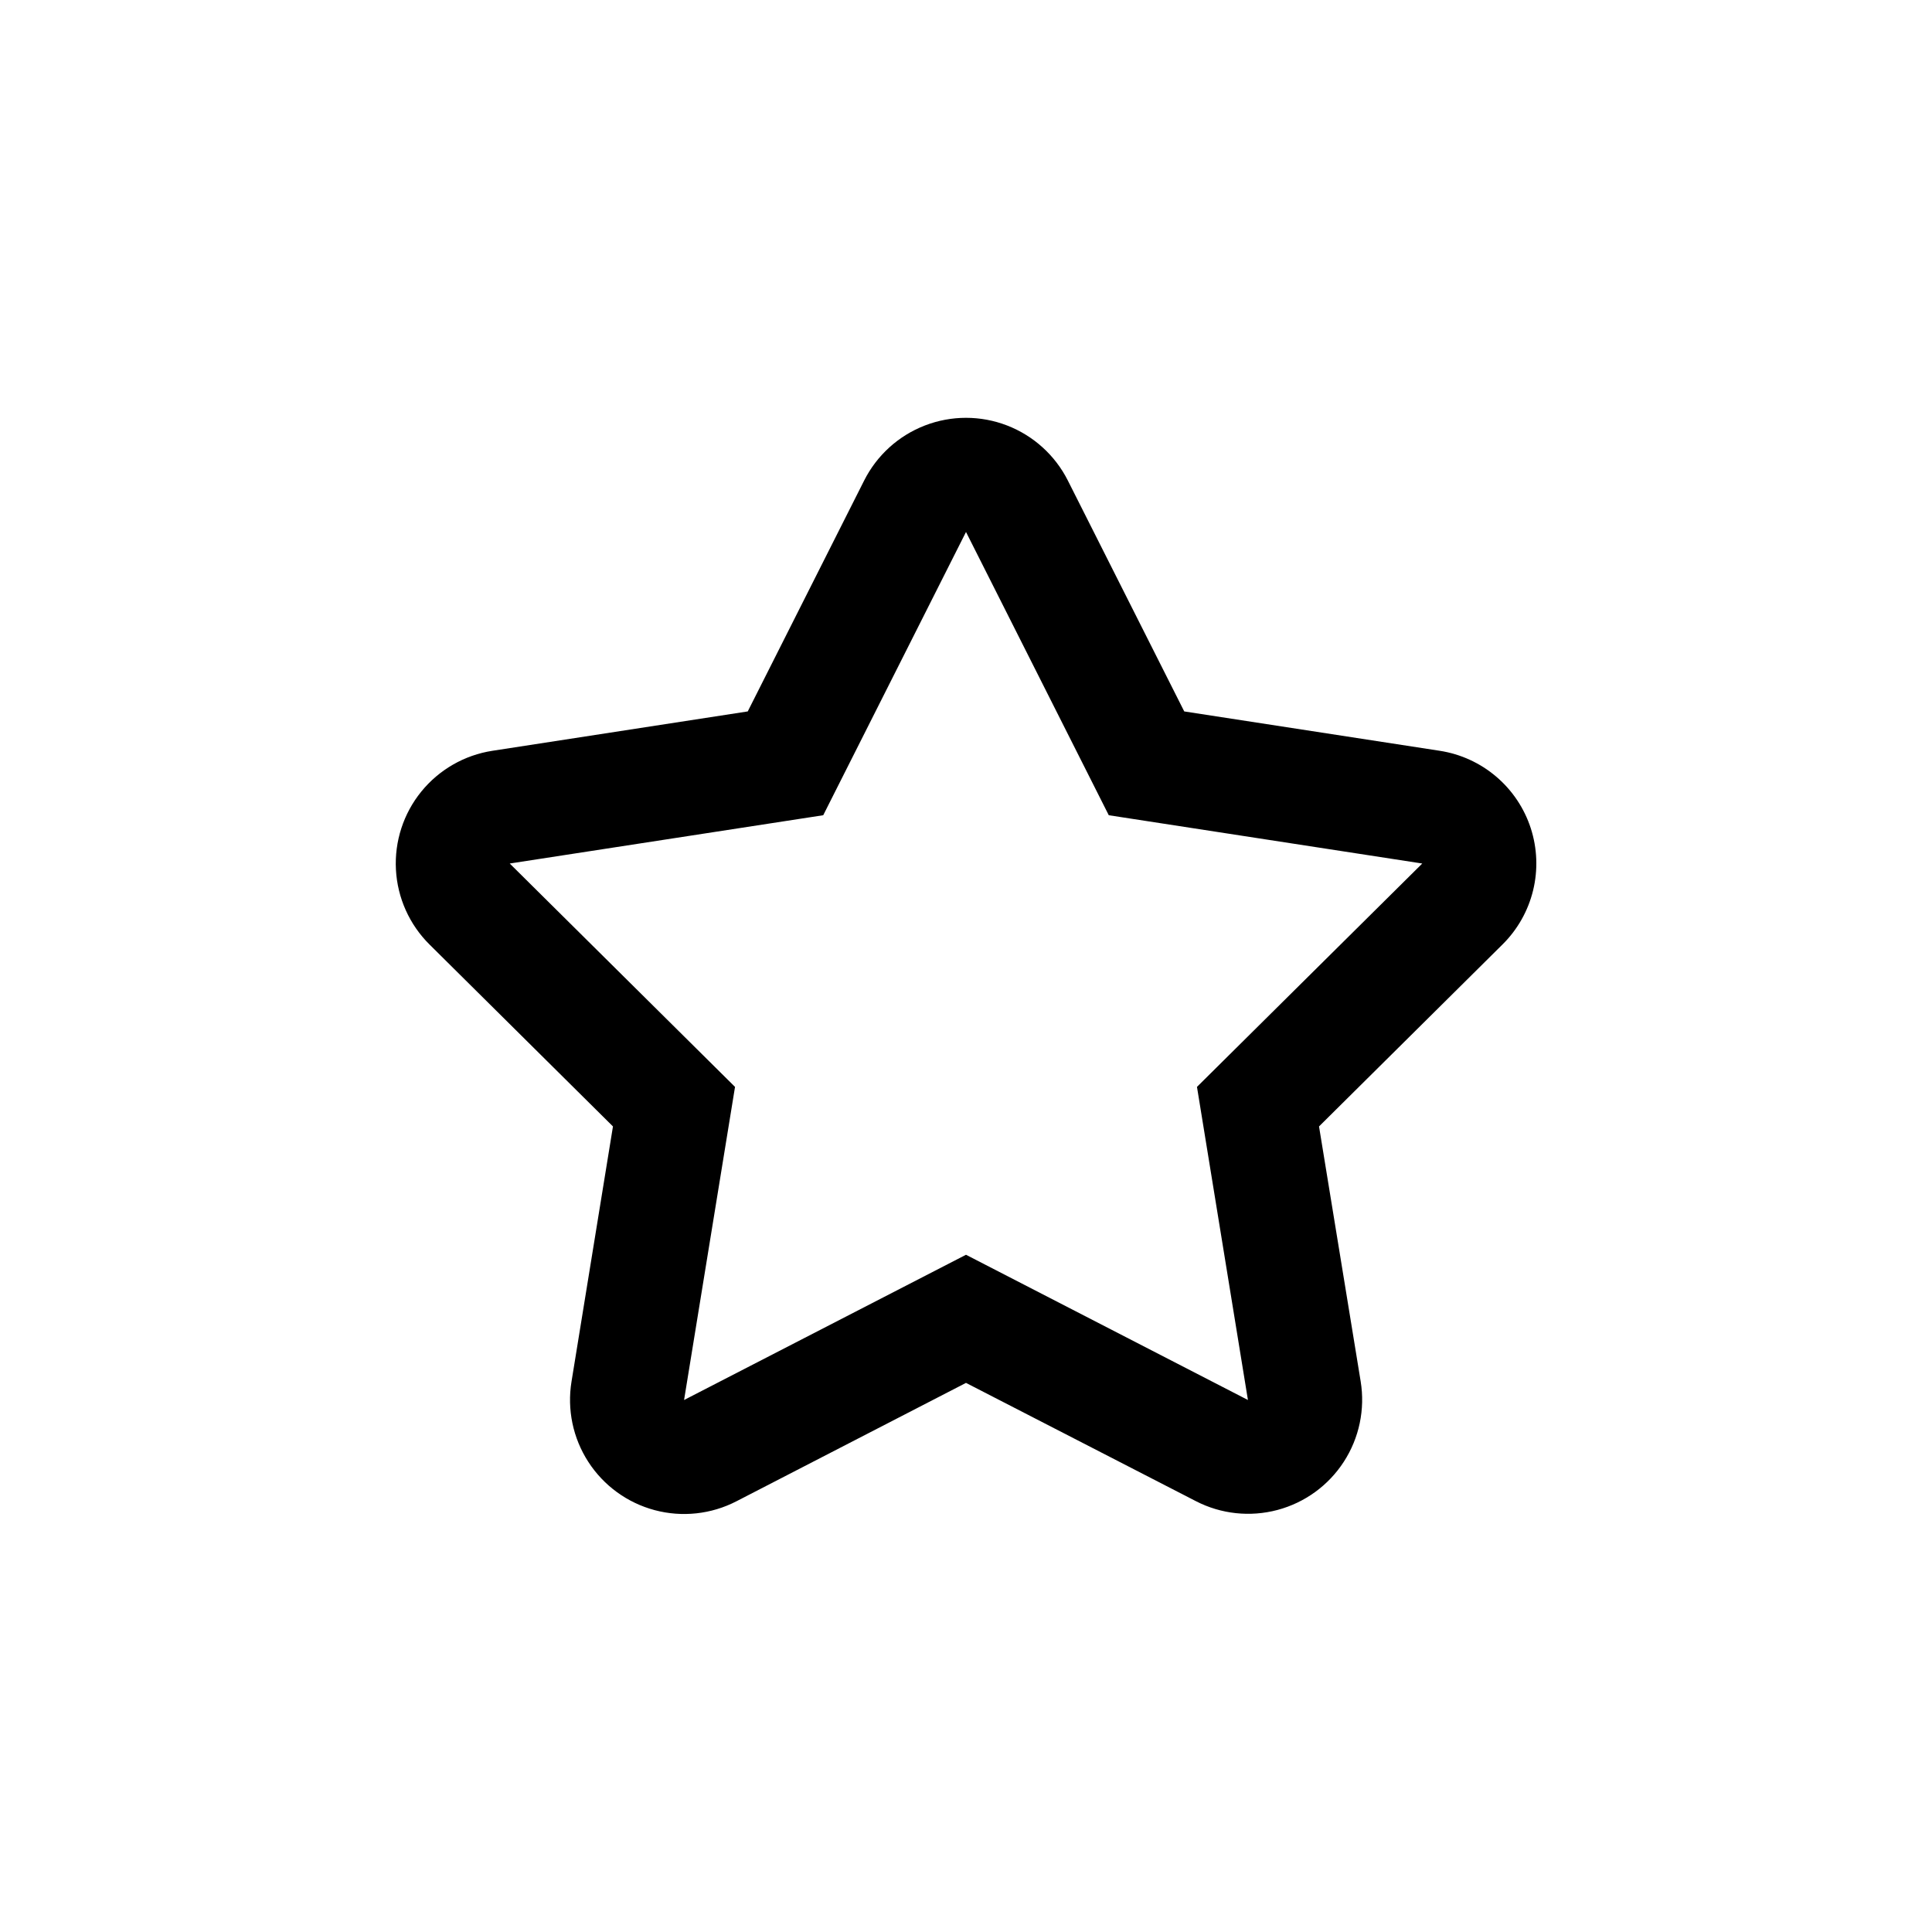
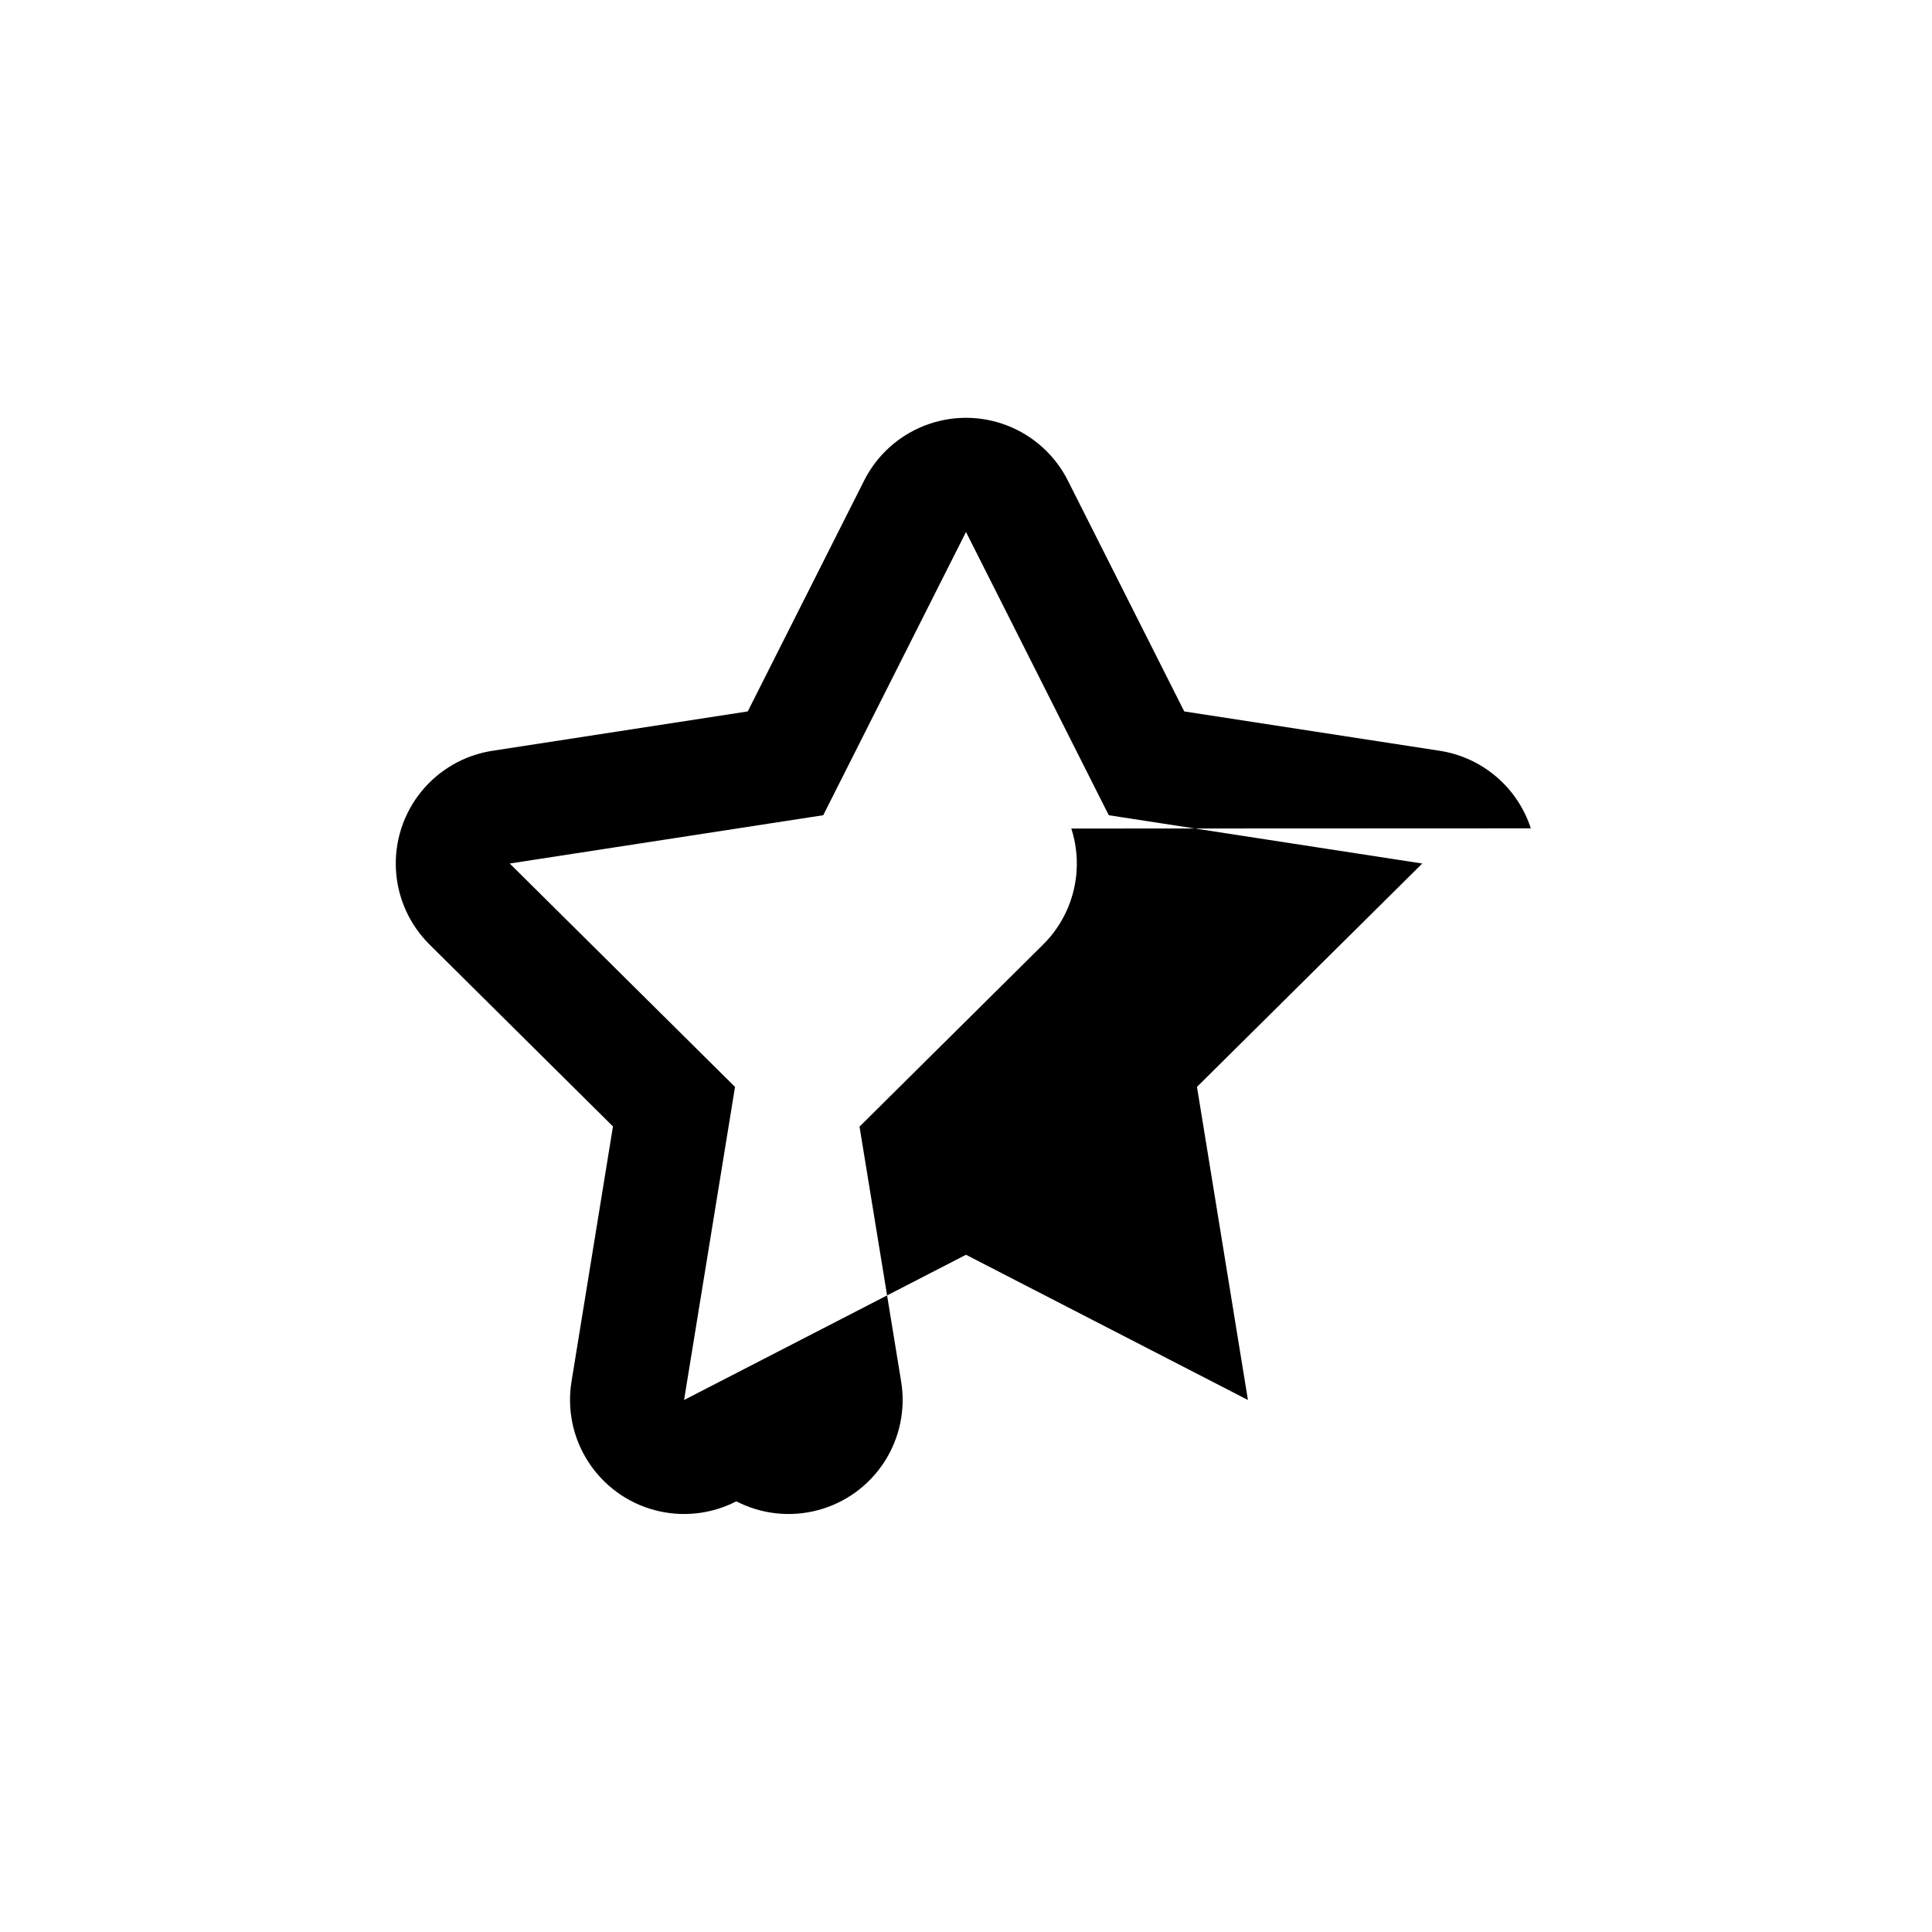
<svg xmlns="http://www.w3.org/2000/svg" fill="#000000" width="800px" height="800px" version="1.1" viewBox="144 144 512 512">
-   <path d="m549.68 363.52c-1.723-5.324-4.894-10.066-9.156-13.695-4.258-3.629-9.445-6.004-14.977-6.859l-67.711-10.43-30.832-61.164c-3.375-6.703-9.121-11.914-16.125-14.617-7-2.703-14.758-2.703-21.762 0-7.004 2.703-12.75 7.914-16.121 14.617l-30.836 61.164-67.66 10.43c-7.41 1.141-14.133 5-18.859 10.82-4.727 5.82-7.117 13.191-6.715 20.68 0.402 7.484 3.574 14.559 8.898 19.836l48.617 48.215-10.984 67.613c-1.207 7.402 0.379 14.992 4.457 21.289 4.074 6.301 10.348 10.859 17.598 12.789 7.25 1.93 14.957 1.098 21.625-2.34l60.863-31.387 60.91 31.336c6.668 3.438 14.375 4.269 21.625 2.34 7.25-1.93 13.523-6.488 17.598-12.789 4.078-6.297 5.664-13.887 4.457-21.289l-11.035-67.562 48.617-48.215c3.981-3.934 6.785-8.895 8.113-14.328 1.324-5.434 1.113-11.129-0.605-16.453zm-88.469 68.516 13.504 82.977-74.715-38.488-74.715 38.492 13.504-82.977-59.703-59.199 83.078-12.797 37.836-75.066 37.836 75.066 83.078 12.797z" />
+   <path d="m549.68 363.52c-1.723-5.324-4.894-10.066-9.156-13.695-4.258-3.629-9.445-6.004-14.977-6.859l-67.711-10.43-30.832-61.164c-3.375-6.703-9.121-11.914-16.125-14.617-7-2.703-14.758-2.703-21.762 0-7.004 2.703-12.75 7.914-16.121 14.617l-30.836 61.164-67.66 10.43c-7.41 1.141-14.133 5-18.859 10.82-4.727 5.82-7.117 13.191-6.715 20.68 0.402 7.484 3.574 14.559 8.898 19.836l48.617 48.215-10.984 67.613c-1.207 7.402 0.379 14.992 4.457 21.289 4.074 6.301 10.348 10.859 17.598 12.789 7.25 1.93 14.957 1.098 21.625-2.34c6.668 3.438 14.375 4.269 21.625 2.34 7.25-1.93 13.523-6.488 17.598-12.789 4.078-6.297 5.664-13.887 4.457-21.289l-11.035-67.562 48.617-48.215c3.981-3.934 6.785-8.895 8.113-14.328 1.324-5.434 1.113-11.129-0.605-16.453zm-88.469 68.516 13.504 82.977-74.715-38.488-74.715 38.492 13.504-82.977-59.703-59.199 83.078-12.797 37.836-75.066 37.836 75.066 83.078 12.797z" />
</svg>